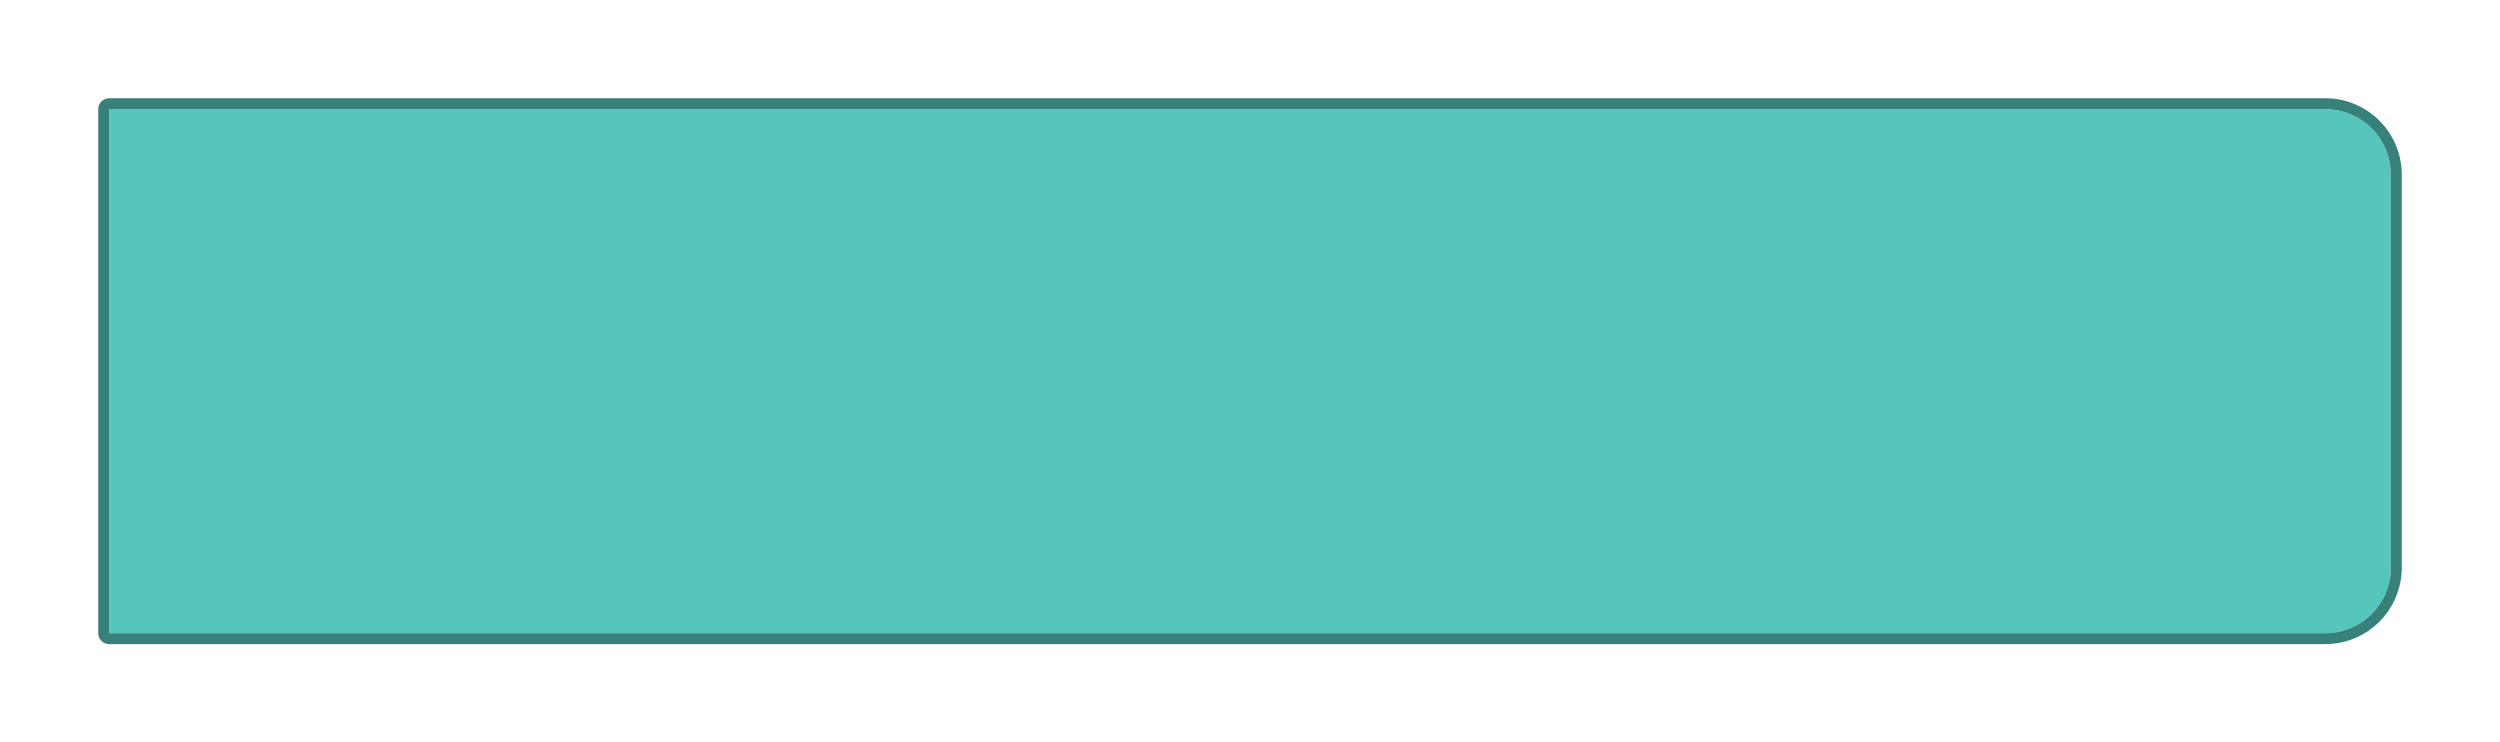
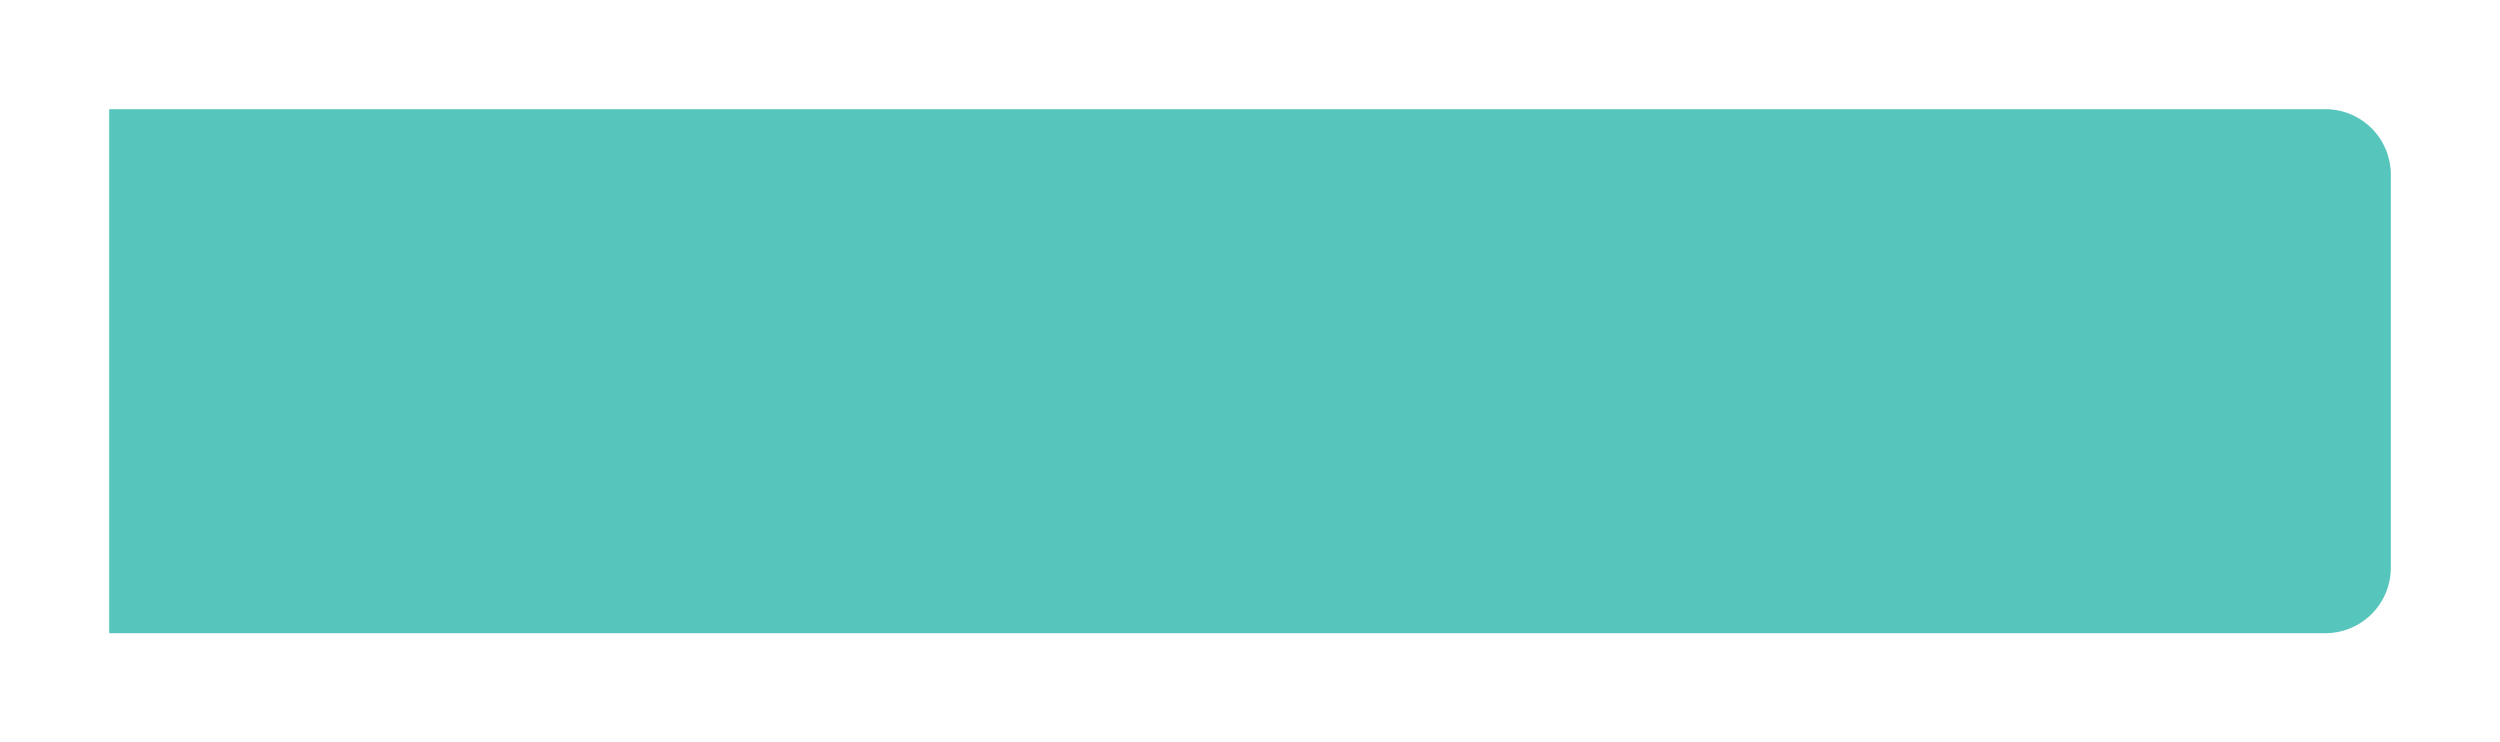
<svg xmlns="http://www.w3.org/2000/svg" width="229" height="68" viewBox="0 0 229 68">
  <defs>
    <filter id="Rectangle_1022" x="0" y="0" width="229" height="68" filterUnits="userSpaceOnUse">
      <feOffset dy="3" input="SourceAlpha" />
      <feGaussianBlur stdDeviation="3" result="blur" />
      <feFlood flood-opacity="0.251" />
      <feComposite operator="in" in2="blur" />
      <feComposite in="SourceGraphic" />
    </filter>
  </defs>
  <g id="Group_119" data-name="Group 119" transform="translate(-265 -65)">
    <g transform="matrix(1, 0, 0, 1, 265, 65)" filter="url(#Rectangle_1022)">
      <g id="Rectangle_1022-2" data-name="Rectangle 1022" transform="translate(10 7)" fill="#56c5bc" stroke="#38807a" stroke-width="1">
        <path d="M0,0H203a6,6,0,0,1,6,6V42a6,6,0,0,1-6,6H0a0,0,0,0,1,0,0V0A0,0,0,0,1,0,0Z" stroke="none" />
-         <path d="M0-.5H203A6.5,6.5,0,0,1,209.5,6V42a6.5,6.5,0,0,1-6.5,6.5H0A.5.5,0,0,1-.5,48V0A.5.5,0,0,1,0-.5Z" fill="none" />
      </g>
    </g>
  </g>
</svg>